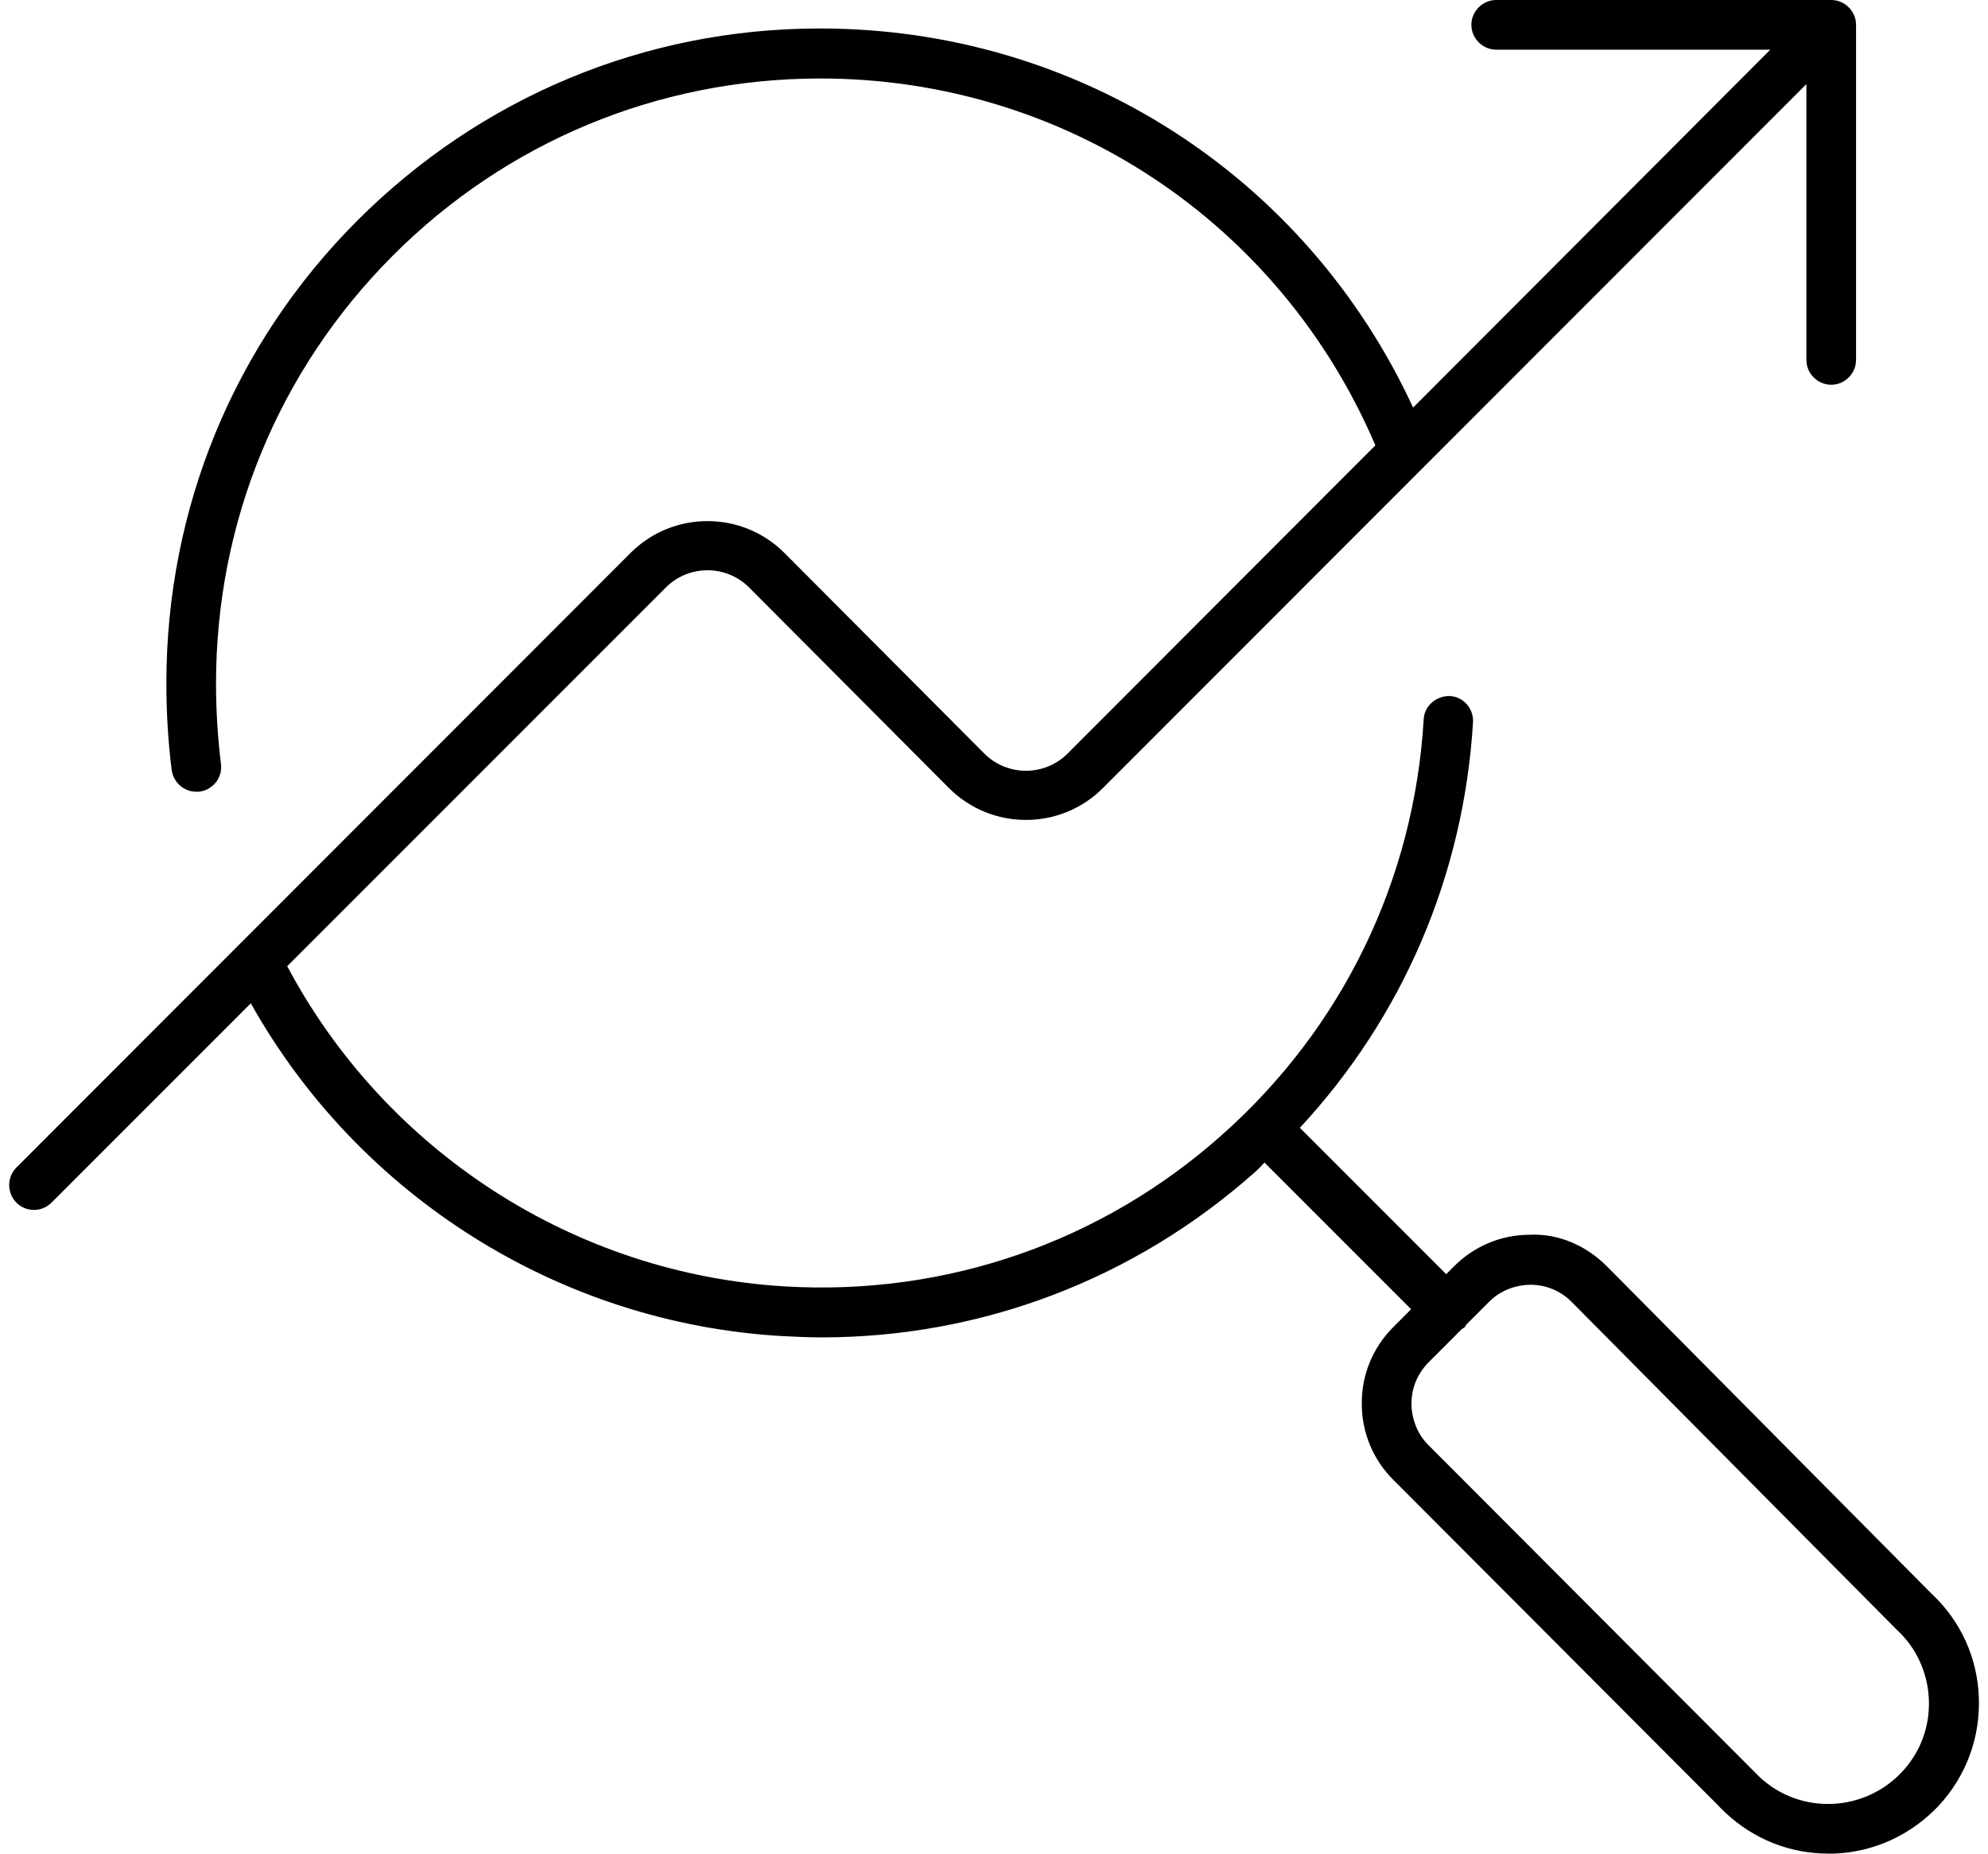
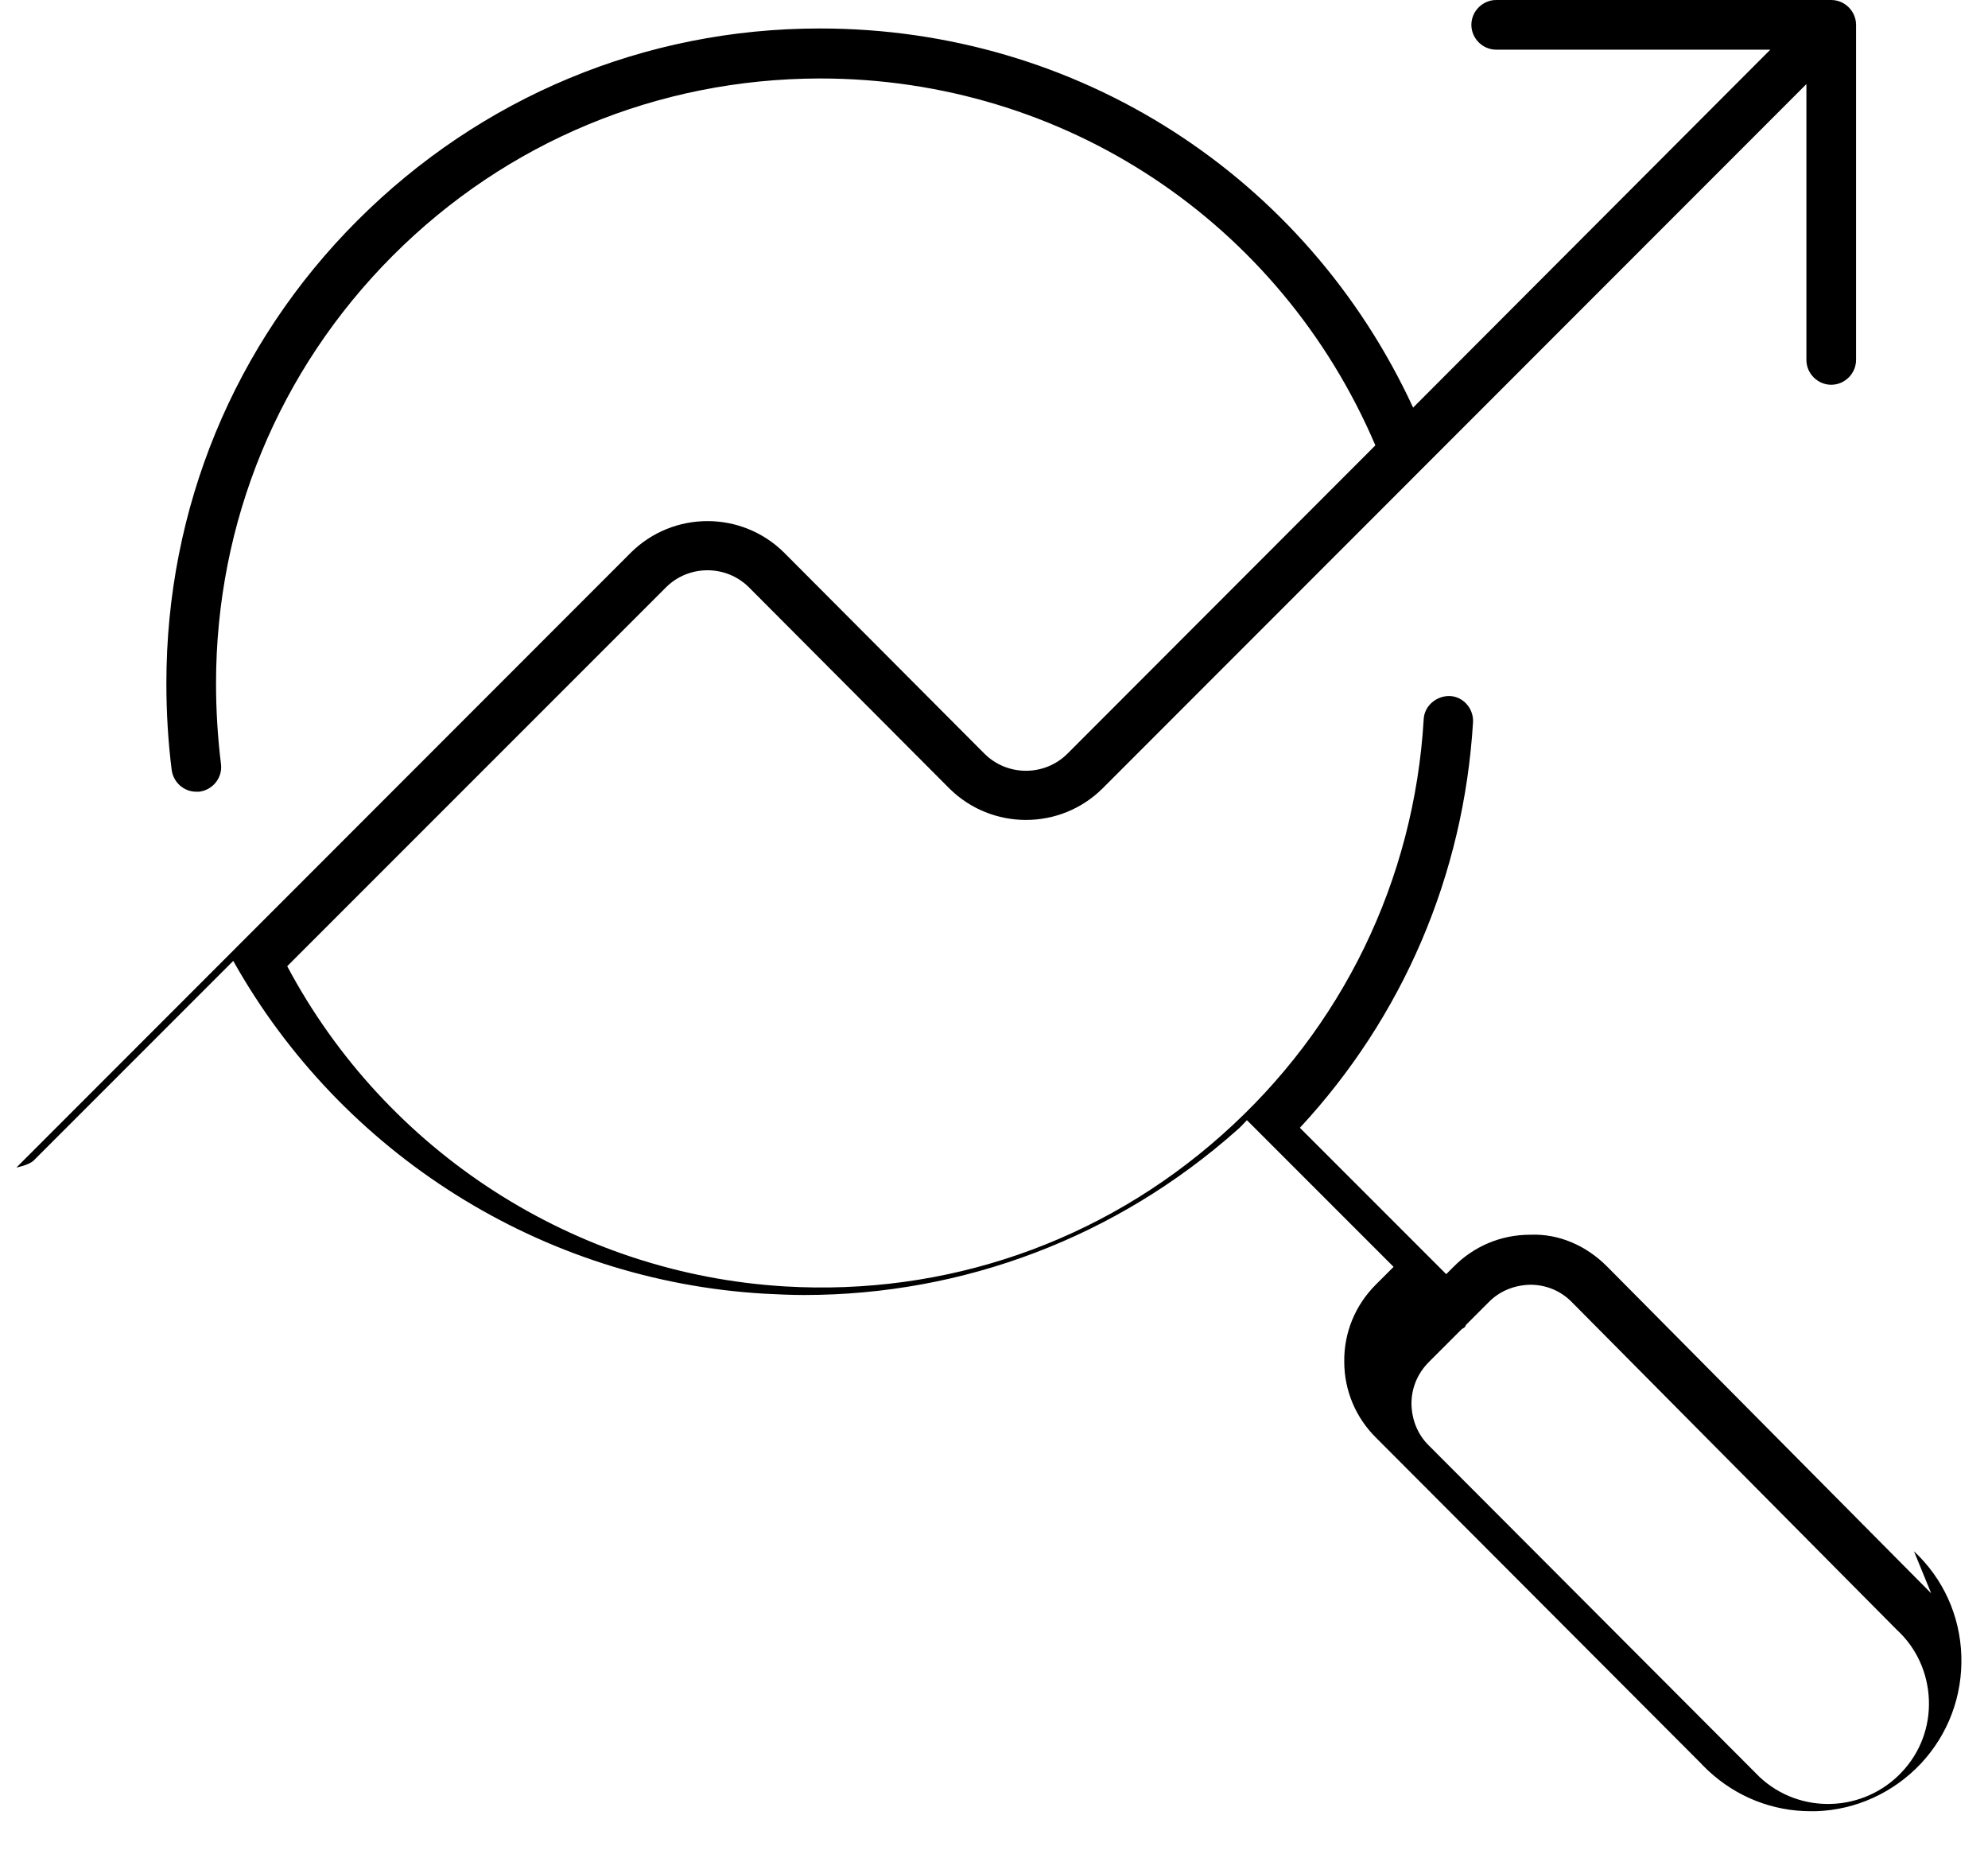
<svg xmlns="http://www.w3.org/2000/svg" id="aw6841d24d4b16c" viewBox="0 0 59.5 55.98" aria-hidden="true" width="59px" height="55px">
  <defs>
    <linearGradient class="cerosgradient" data-cerosgradient="true" id="CerosGradient_id5b0dcba1c" gradientUnits="userSpaceOnUse" x1="50%" y1="100%" x2="50%" y2="0%">
      <stop offset="0%" stop-color="#d1d1d1" />
      <stop offset="100%" stop-color="#d1d1d1" />
    </linearGradient>
    <linearGradient />
    <style>.cls-1-6841d24d4b16c{stroke-width:0px;}</style>
  </defs>
-   <path class="cls-1-6841d24d4b16c" d="m58.06,48.12l-9.8-9.88c-.62-.62-1.45-.99-2.32-.95-.88,0-1.7.35-2.31.97l-.22.22-4.42-4.42c3.11-3.35,4.95-7.63,5.23-12.25.02-.41-.29-.77-.7-.79-.4-.01-.77.29-.79.7-.29,4.87-2.46,9.33-6.1,12.56-3.64,3.24-8.34,4.86-13.2,4.57-6.35-.38-12.05-4.07-15.03-9.67l11.44-11.44c.69-.69,1.82-.69,2.51,0l6.05,6.07c1.28,1.27,3.35,1.27,4.63,0L54.29,2.54v8.33c0,.41.34.75.75.75s.75-.34.75-.75V.75c0-.41-.34-.75-.75-.75h-10.12c-.41,0-.75.34-.75.75s.34.75.75.75h8.28l-10.79,10.81C39.18,5.32,32.28.86,24.5.86h-.02c-5.27,0-10.23,2.07-13.96,5.8s-5.77,8.7-5.77,13.97c0,.87.05,1.75.16,2.62.05.38.37.66.74.66.03,0,.06,0,.09,0,.41-.05.71-.42.66-.83-.1-.81-.15-1.63-.15-2.44,0-4.87,1.89-9.46,5.33-12.91,3.44-3.45,8.02-5.35,12.9-5.36h.02c7.37,0,13.89,4.34,16.77,11.08l-9.3,9.31c-.69.69-1.82.69-2.51,0l-6.05-6.07c-1.28-1.27-3.35-1.27-4.63,0L.22,35.26c-.29.29-.29.77,0,1.06.15.15.34.22.53.22s.38-.07.53-.22l6.02-6.02c3.27,5.83,9.33,9.66,16.04,10.05.4.02.8.04,1.2.04,4.83,0,9.44-1.75,13.08-4.98.11-.09.2-.2.3-.3l4.43,4.43-.54.54c-.62.62-.96,1.45-.95,2.32,0,.88.35,1.7.97,2.31l9.8,9.82c.07.08.15.15.23.23.85.79,1.94,1.22,3.09,1.22.05,0,.11,0,.16,0,1.21-.04,2.34-.56,3.17-1.44.83-.89,1.26-2.05,1.22-3.26-.04-1.21-.55-2.33-1.43-3.15Zm-.88,5.39c-1.15,1.23-3.08,1.3-4.3.16-.05-.05-.1-.1-.17-.17l-9.82-9.84c-.34-.33-.52-.78-.53-1.26,0-.48.18-.92.53-1.27l.99-.99s.05-.03.08-.05.03-.05.05-.08l.68-.68c.33-.34.78-.52,1.26-.53h0c.47,0,.92.18,1.26.53l9.79,9.87.02.02c.6.55.94,1.31.97,2.12.03.81-.26,1.59-.82,2.18Z" />
+   <path class="cls-1-6841d24d4b16c" d="m58.06,48.12l-9.8-9.88c-.62-.62-1.45-.99-2.32-.95-.88,0-1.7.35-2.31.97l-.22.22-4.42-4.42c3.11-3.35,4.95-7.63,5.23-12.25.02-.41-.29-.77-.7-.79-.4-.01-.77.29-.79.7-.29,4.87-2.46,9.33-6.1,12.56-3.64,3.24-8.34,4.86-13.2,4.57-6.35-.38-12.05-4.07-15.03-9.67l11.44-11.44c.69-.69,1.82-.69,2.51,0l6.05,6.07c1.28,1.27,3.35,1.27,4.63,0L54.29,2.54v8.33c0,.41.34.75.75.75s.75-.34.75-.75V.75c0-.41-.34-.75-.75-.75h-10.12c-.41,0-.75.34-.75.75s.34.75.75.75h8.28l-10.79,10.81C39.18,5.32,32.28.86,24.5.86h-.02c-5.27,0-10.23,2.07-13.96,5.8s-5.77,8.7-5.77,13.97c0,.87.05,1.75.16,2.62.05.38.37.66.74.66.03,0,.06,0,.09,0,.41-.05.71-.42.66-.83-.1-.81-.15-1.63-.15-2.44,0-4.87,1.89-9.46,5.33-12.91,3.44-3.45,8.02-5.35,12.9-5.36h.02c7.37,0,13.89,4.34,16.77,11.08l-9.3,9.31c-.69.69-1.82.69-2.51,0l-6.05-6.07c-1.28-1.27-3.35-1.27-4.63,0L.22,35.26s.38-.07.53-.22l6.02-6.02c3.27,5.83,9.33,9.66,16.04,10.05.4.02.8.04,1.2.04,4.83,0,9.44-1.75,13.08-4.98.11-.09.2-.2.3-.3l4.43,4.43-.54.54c-.62.62-.96,1.45-.95,2.32,0,.88.35,1.7.97,2.31l9.8,9.82c.07.08.15.15.23.23.85.79,1.94,1.22,3.09,1.22.05,0,.11,0,.16,0,1.21-.04,2.34-.56,3.17-1.44.83-.89,1.26-2.05,1.22-3.26-.04-1.21-.55-2.33-1.43-3.15Zm-.88,5.39c-1.15,1.23-3.08,1.3-4.3.16-.05-.05-.1-.1-.17-.17l-9.82-9.84c-.34-.33-.52-.78-.53-1.26,0-.48.18-.92.53-1.27l.99-.99s.05-.03.08-.05.03-.05.05-.08l.68-.68c.33-.34.78-.52,1.26-.53h0c.47,0,.92.18,1.26.53l9.79,9.87.02.02c.6.55.94,1.31.97,2.12.03.81-.26,1.59-.82,2.18Z" />
</svg>